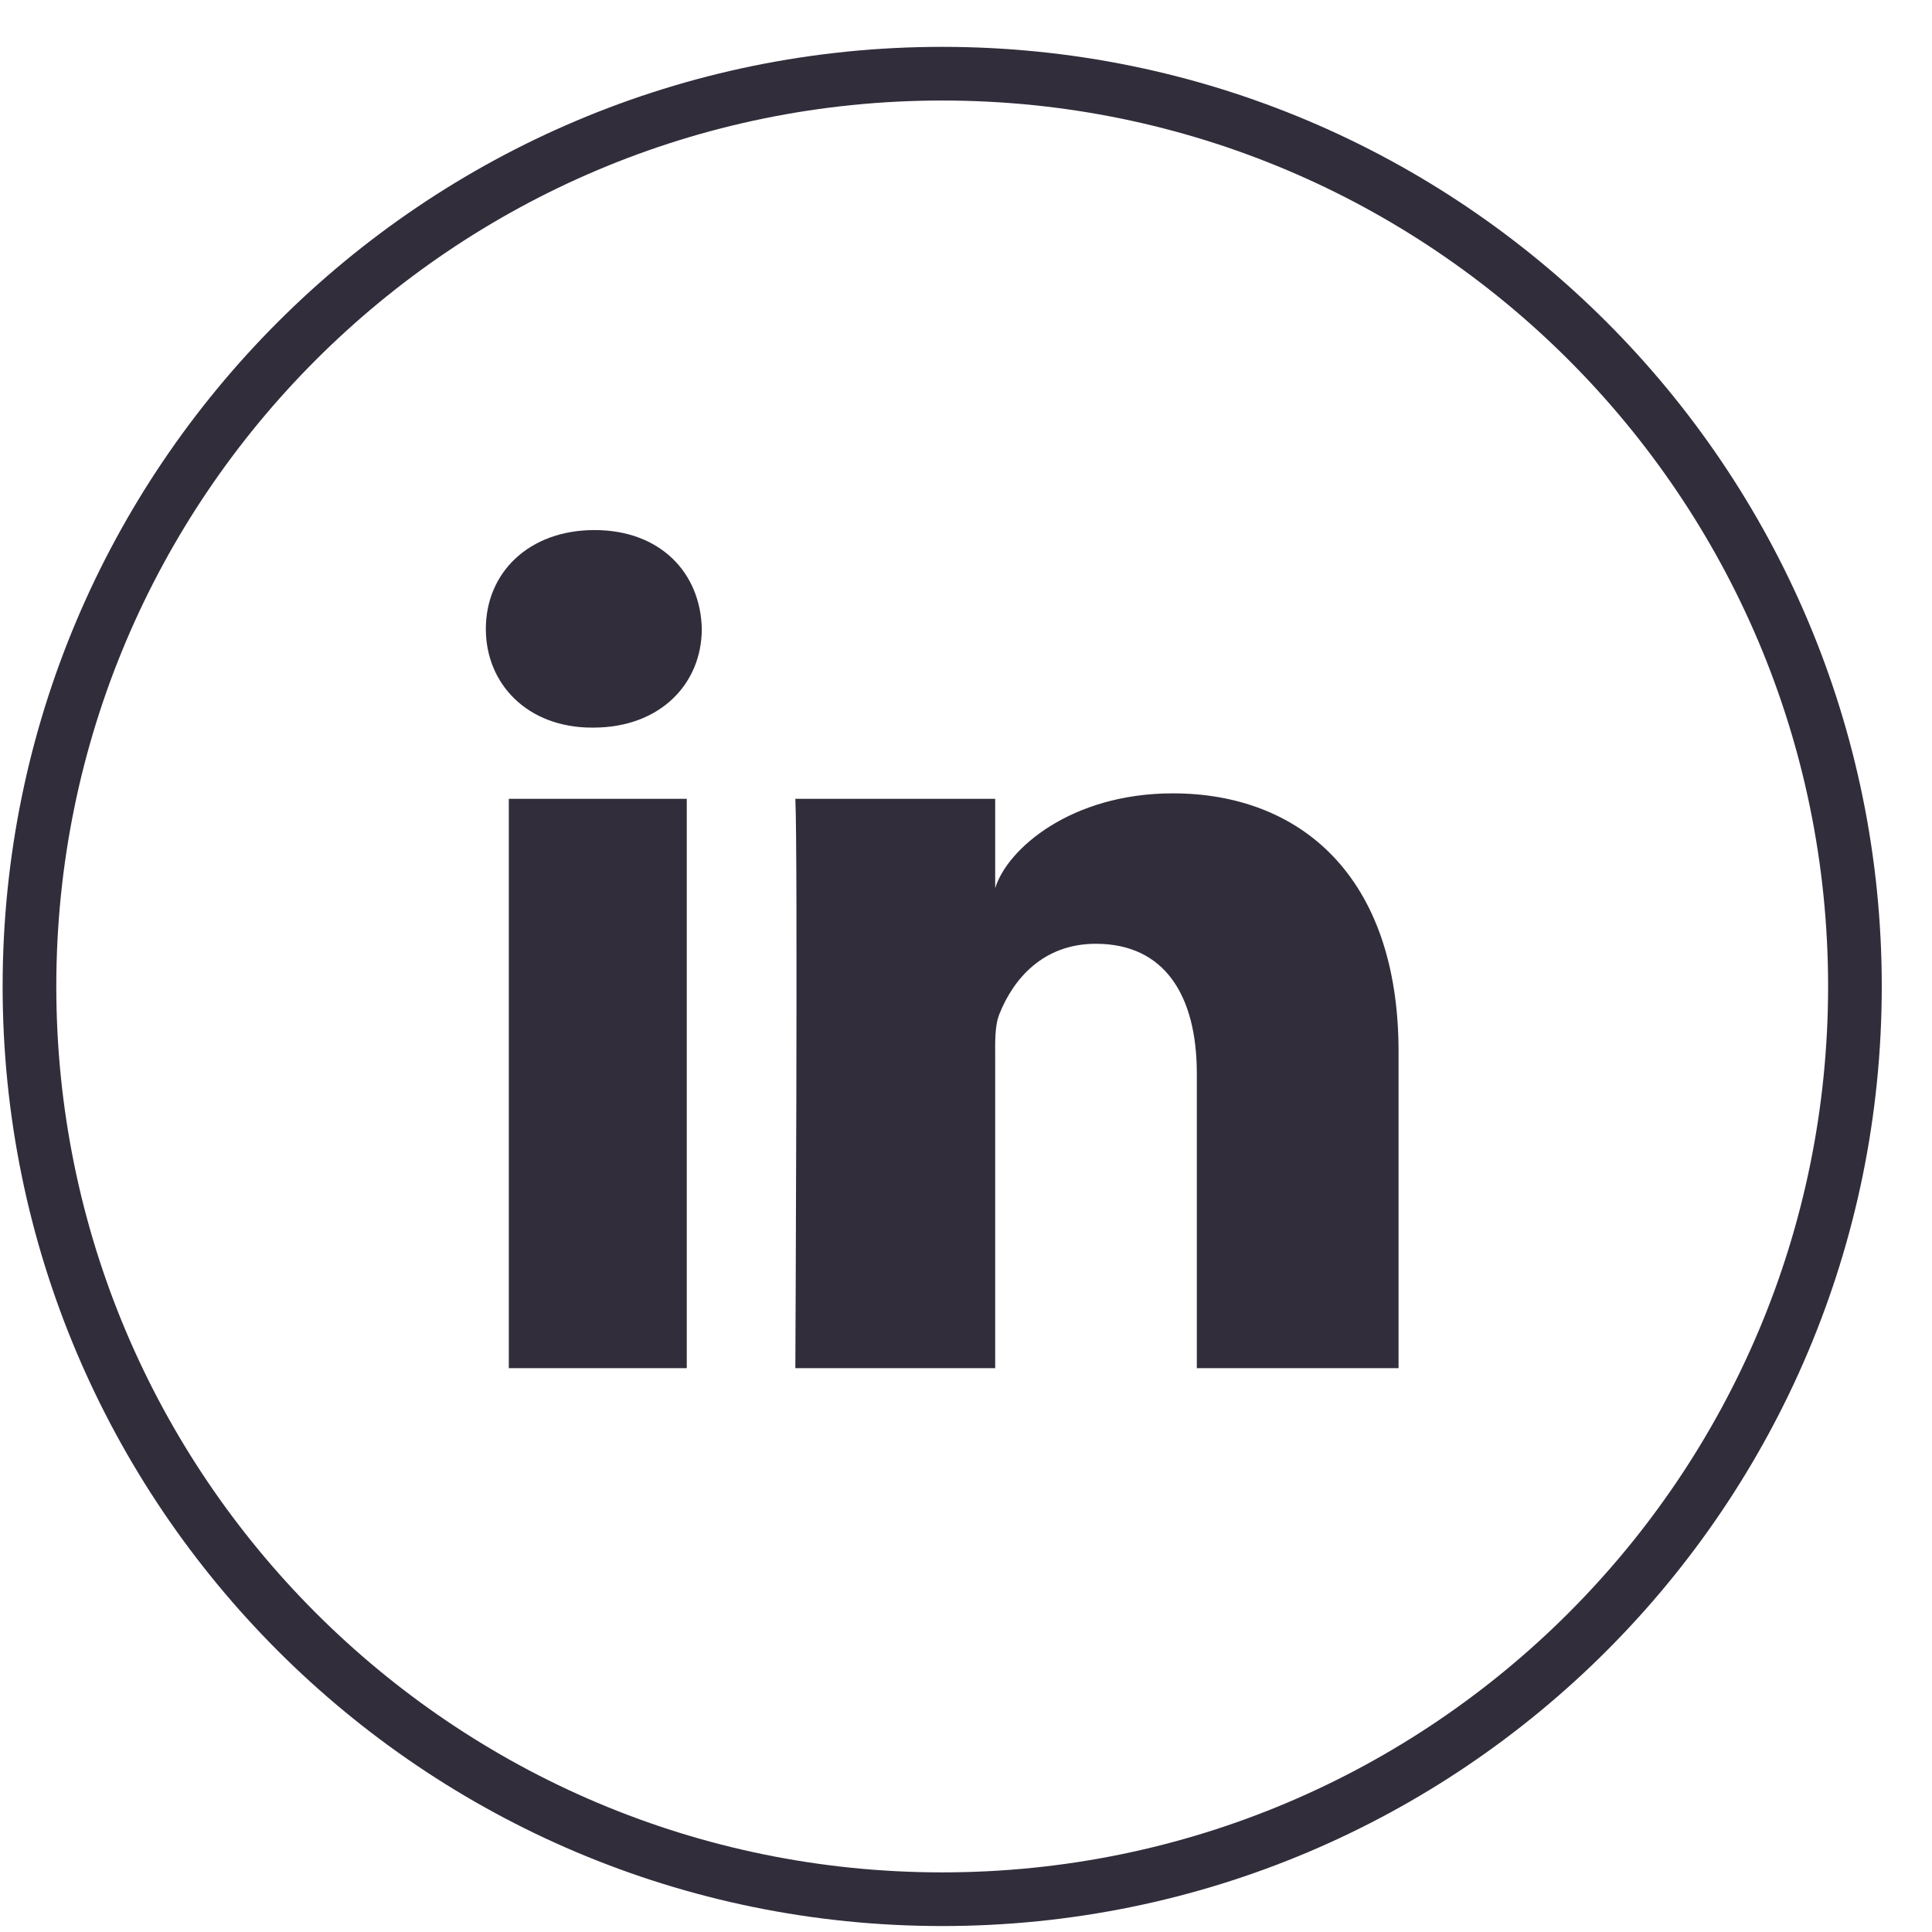
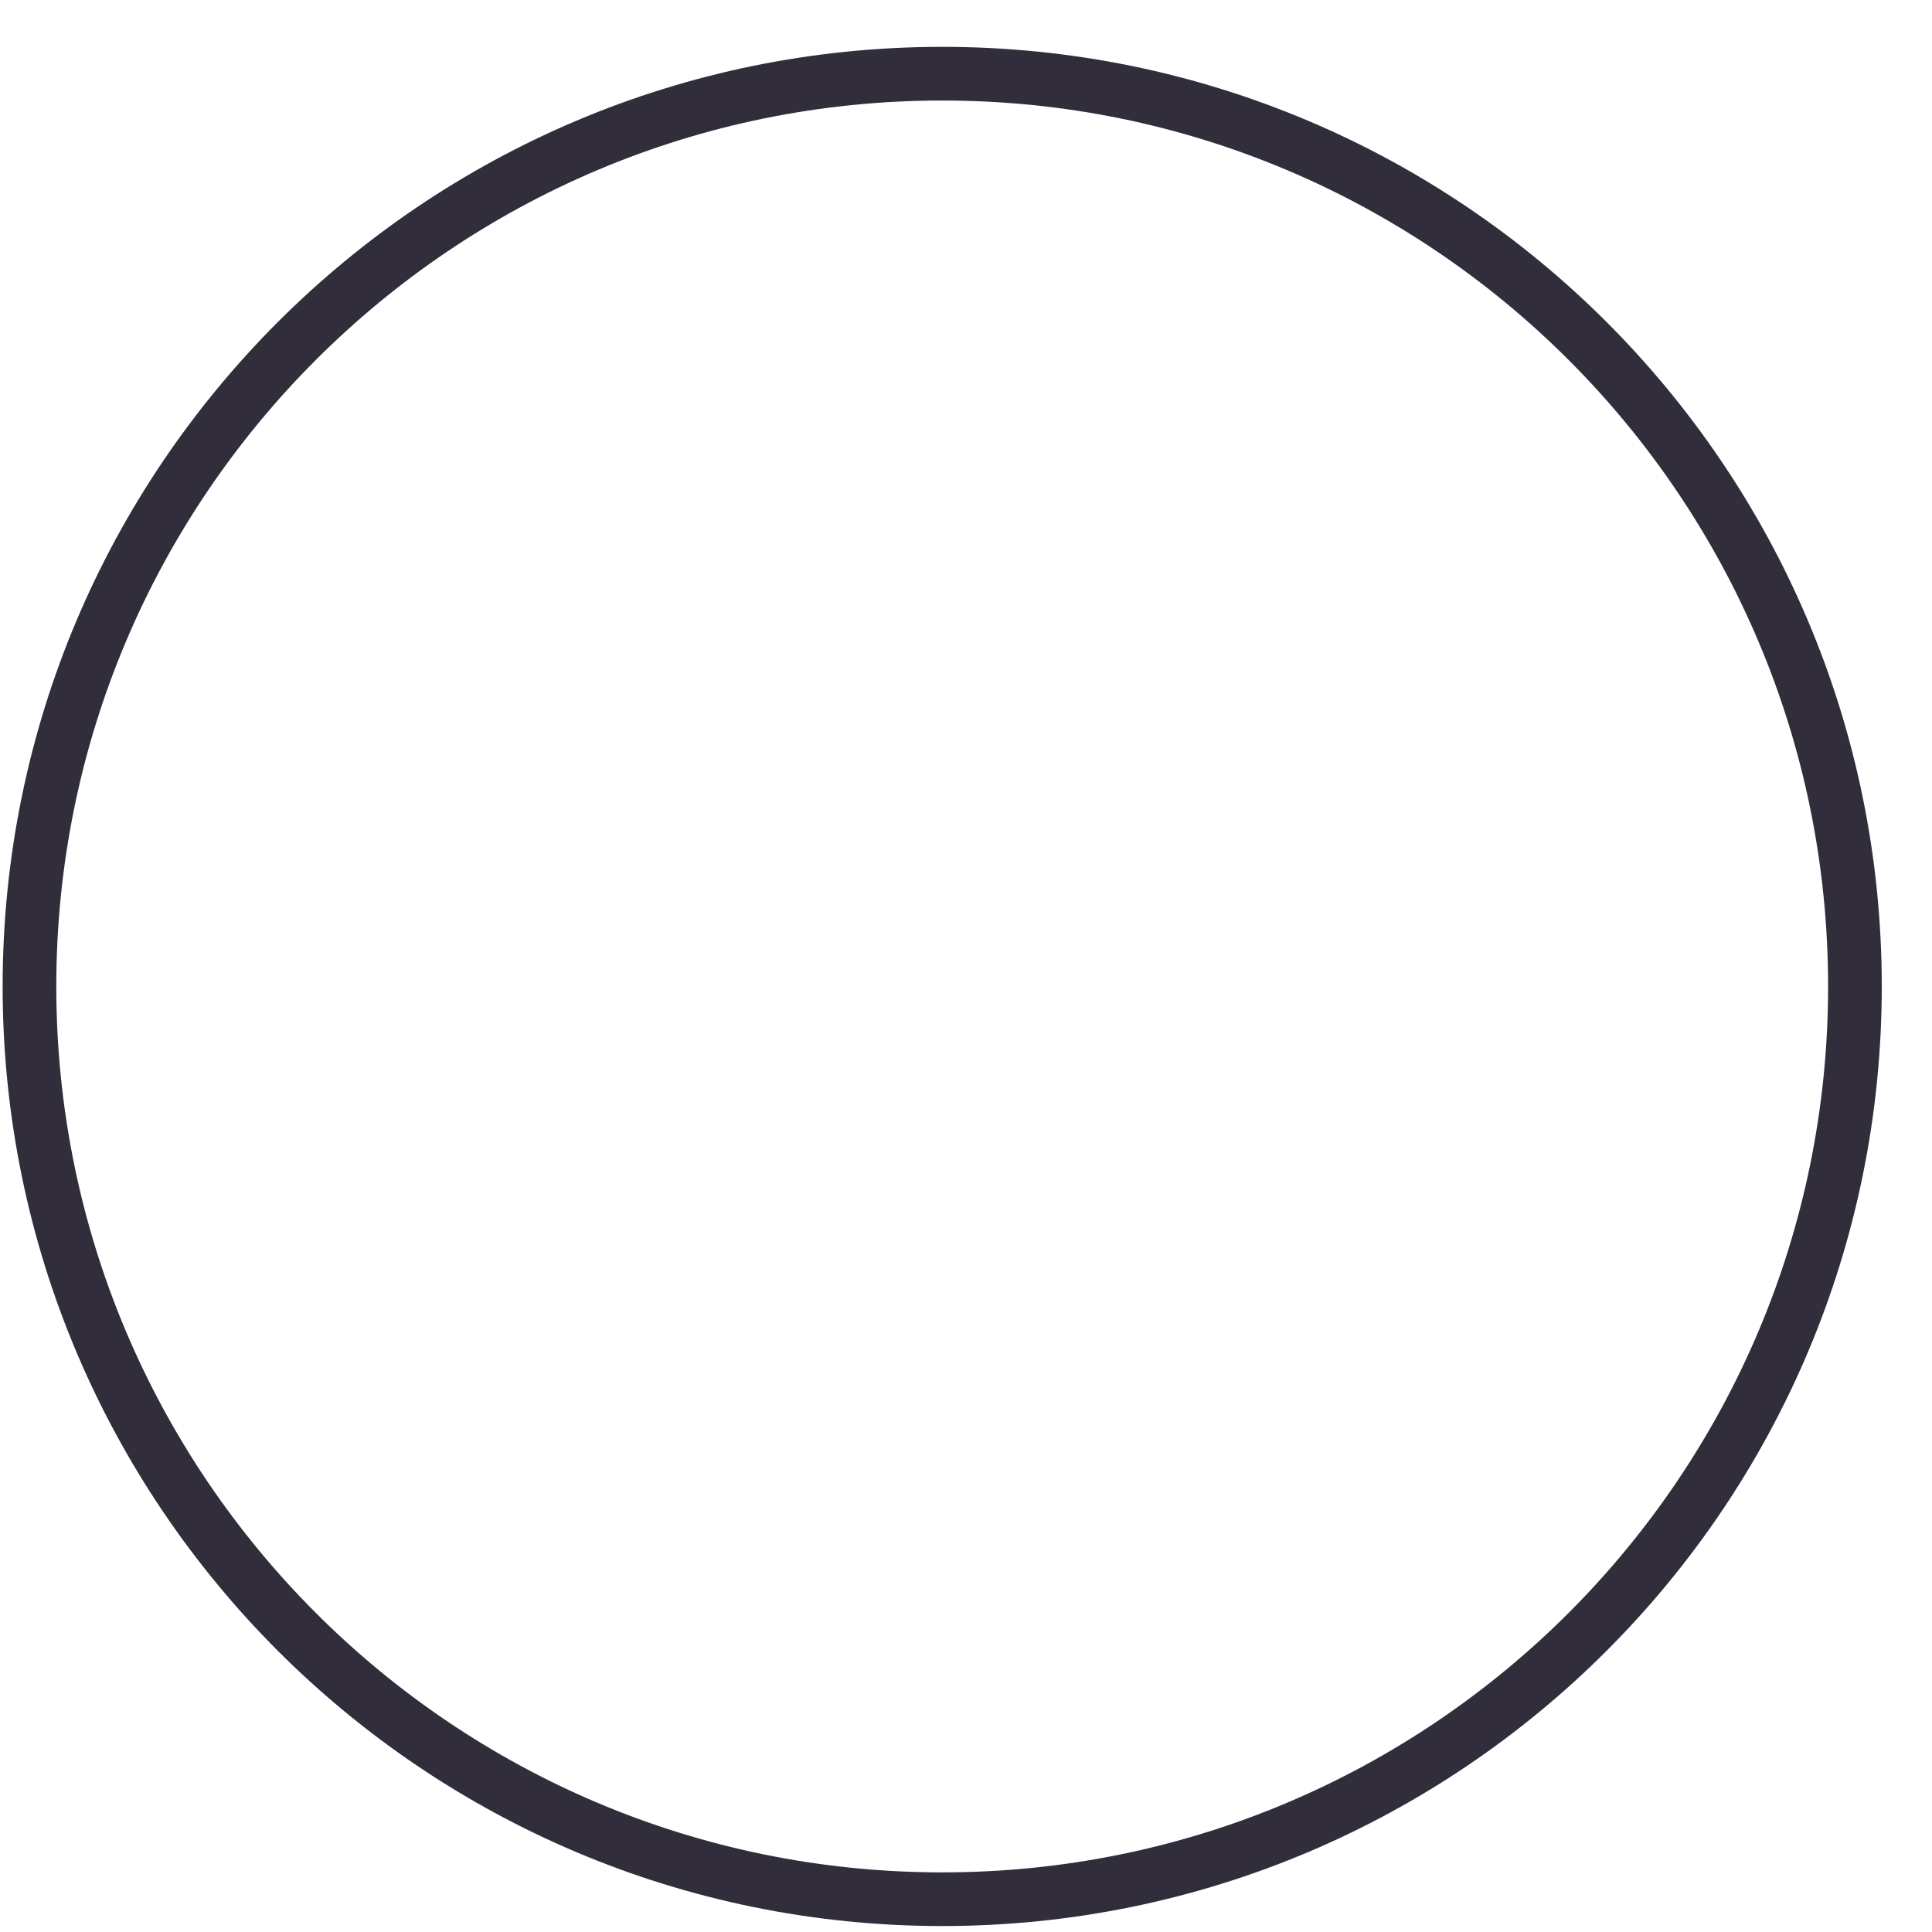
<svg xmlns="http://www.w3.org/2000/svg" width="36" height="36" viewBox="0 0 36 36">
  <title>linkedin</title>
  <g fill="none" fill-rule="evenodd">
    <path d="M17.557 35.389c9.394 0 17.007-7.616 17.007-17.009 0-9.392-7.613-17.007-17.007-17.007C8.163 1.373.549 8.988.549 18.38c0 9.393 7.614 17.009 17.008 17.009" stroke="#312D3B" />
-     <path d="M9.481 14.885h3.316v10.609H9.481V14.885zm1.573-1.327h-.024c-1.199 0-1.977-.811-1.977-1.839 0-1.048.801-1.842 2.025-1.842 1.222 0 1.975.792 1.999 1.839 0 1.028-.777 1.842-2.023 1.842zM26.06 25.494h-3.759v-5.49c0-1.437-.587-2.418-1.881-2.418-.989 0-1.538.662-1.794 1.3-.096.229-.082.548-.082.867v5.741H14.82s.049-9.725 0-10.609h3.724v1.665c.221-.728 1.41-1.767 3.31-1.767 2.356 0 4.206 1.526 4.206 4.812v5.899z" fill="#312D3B" />
  </g>
</svg>